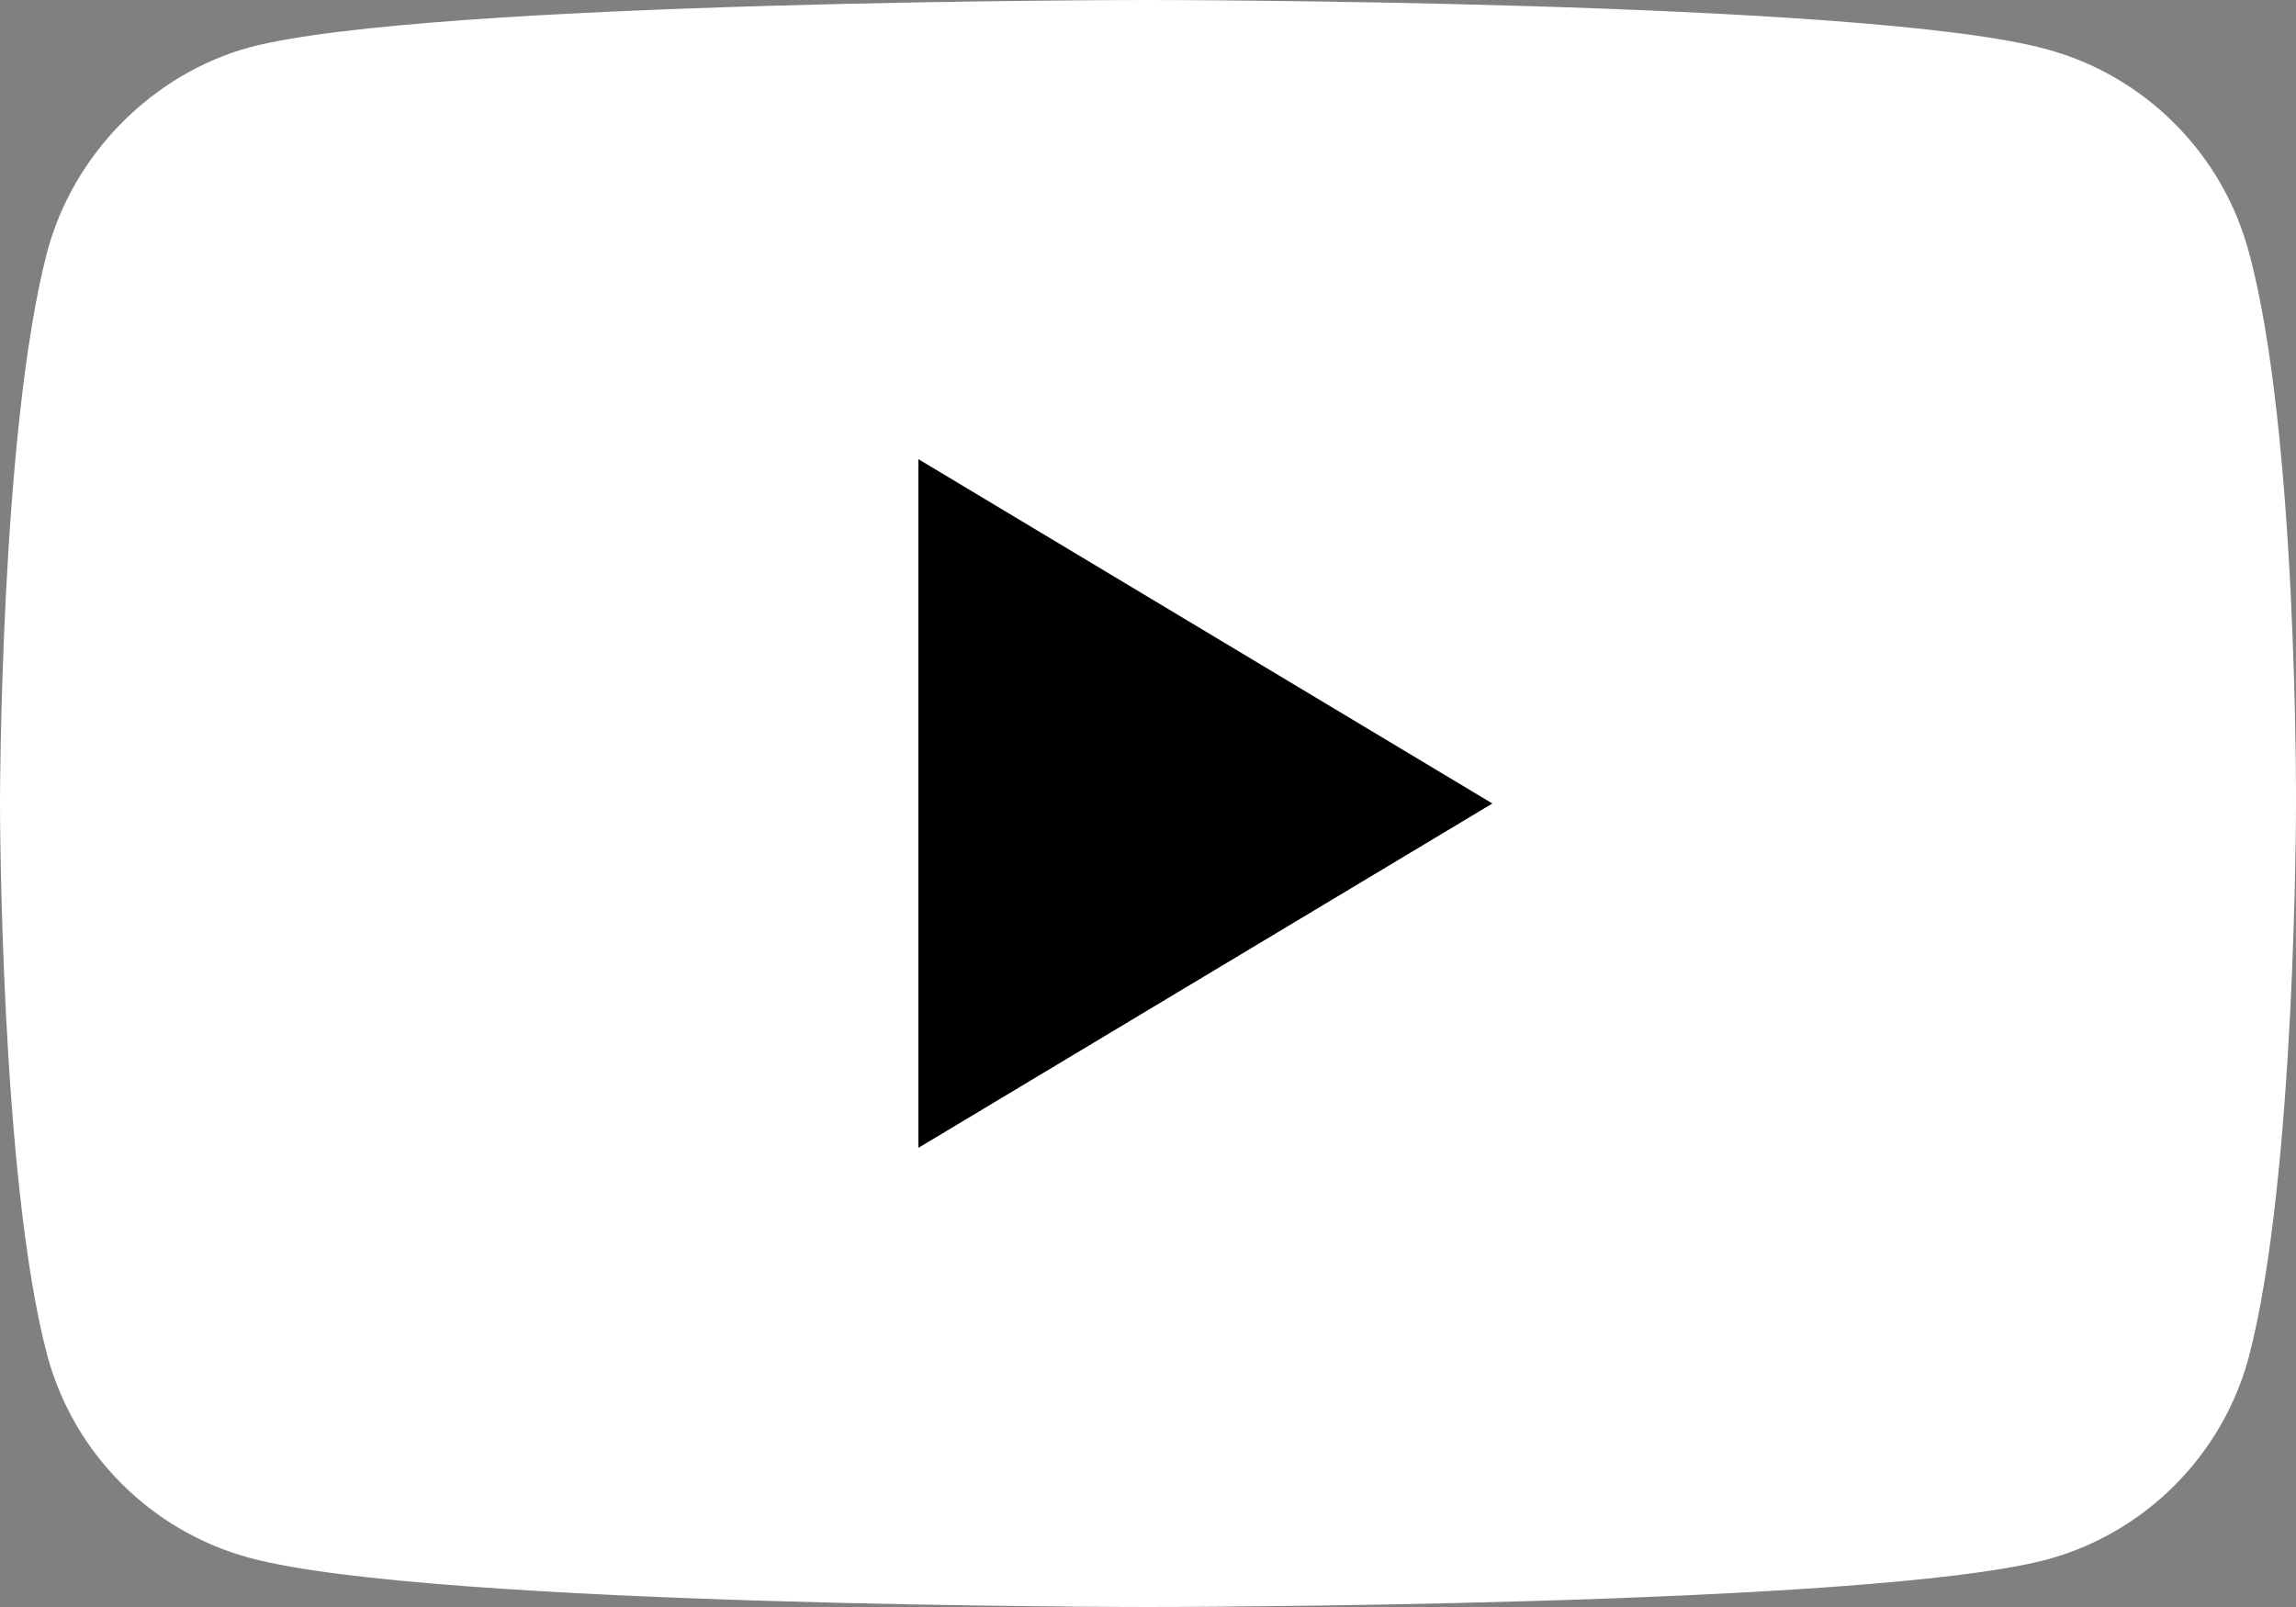
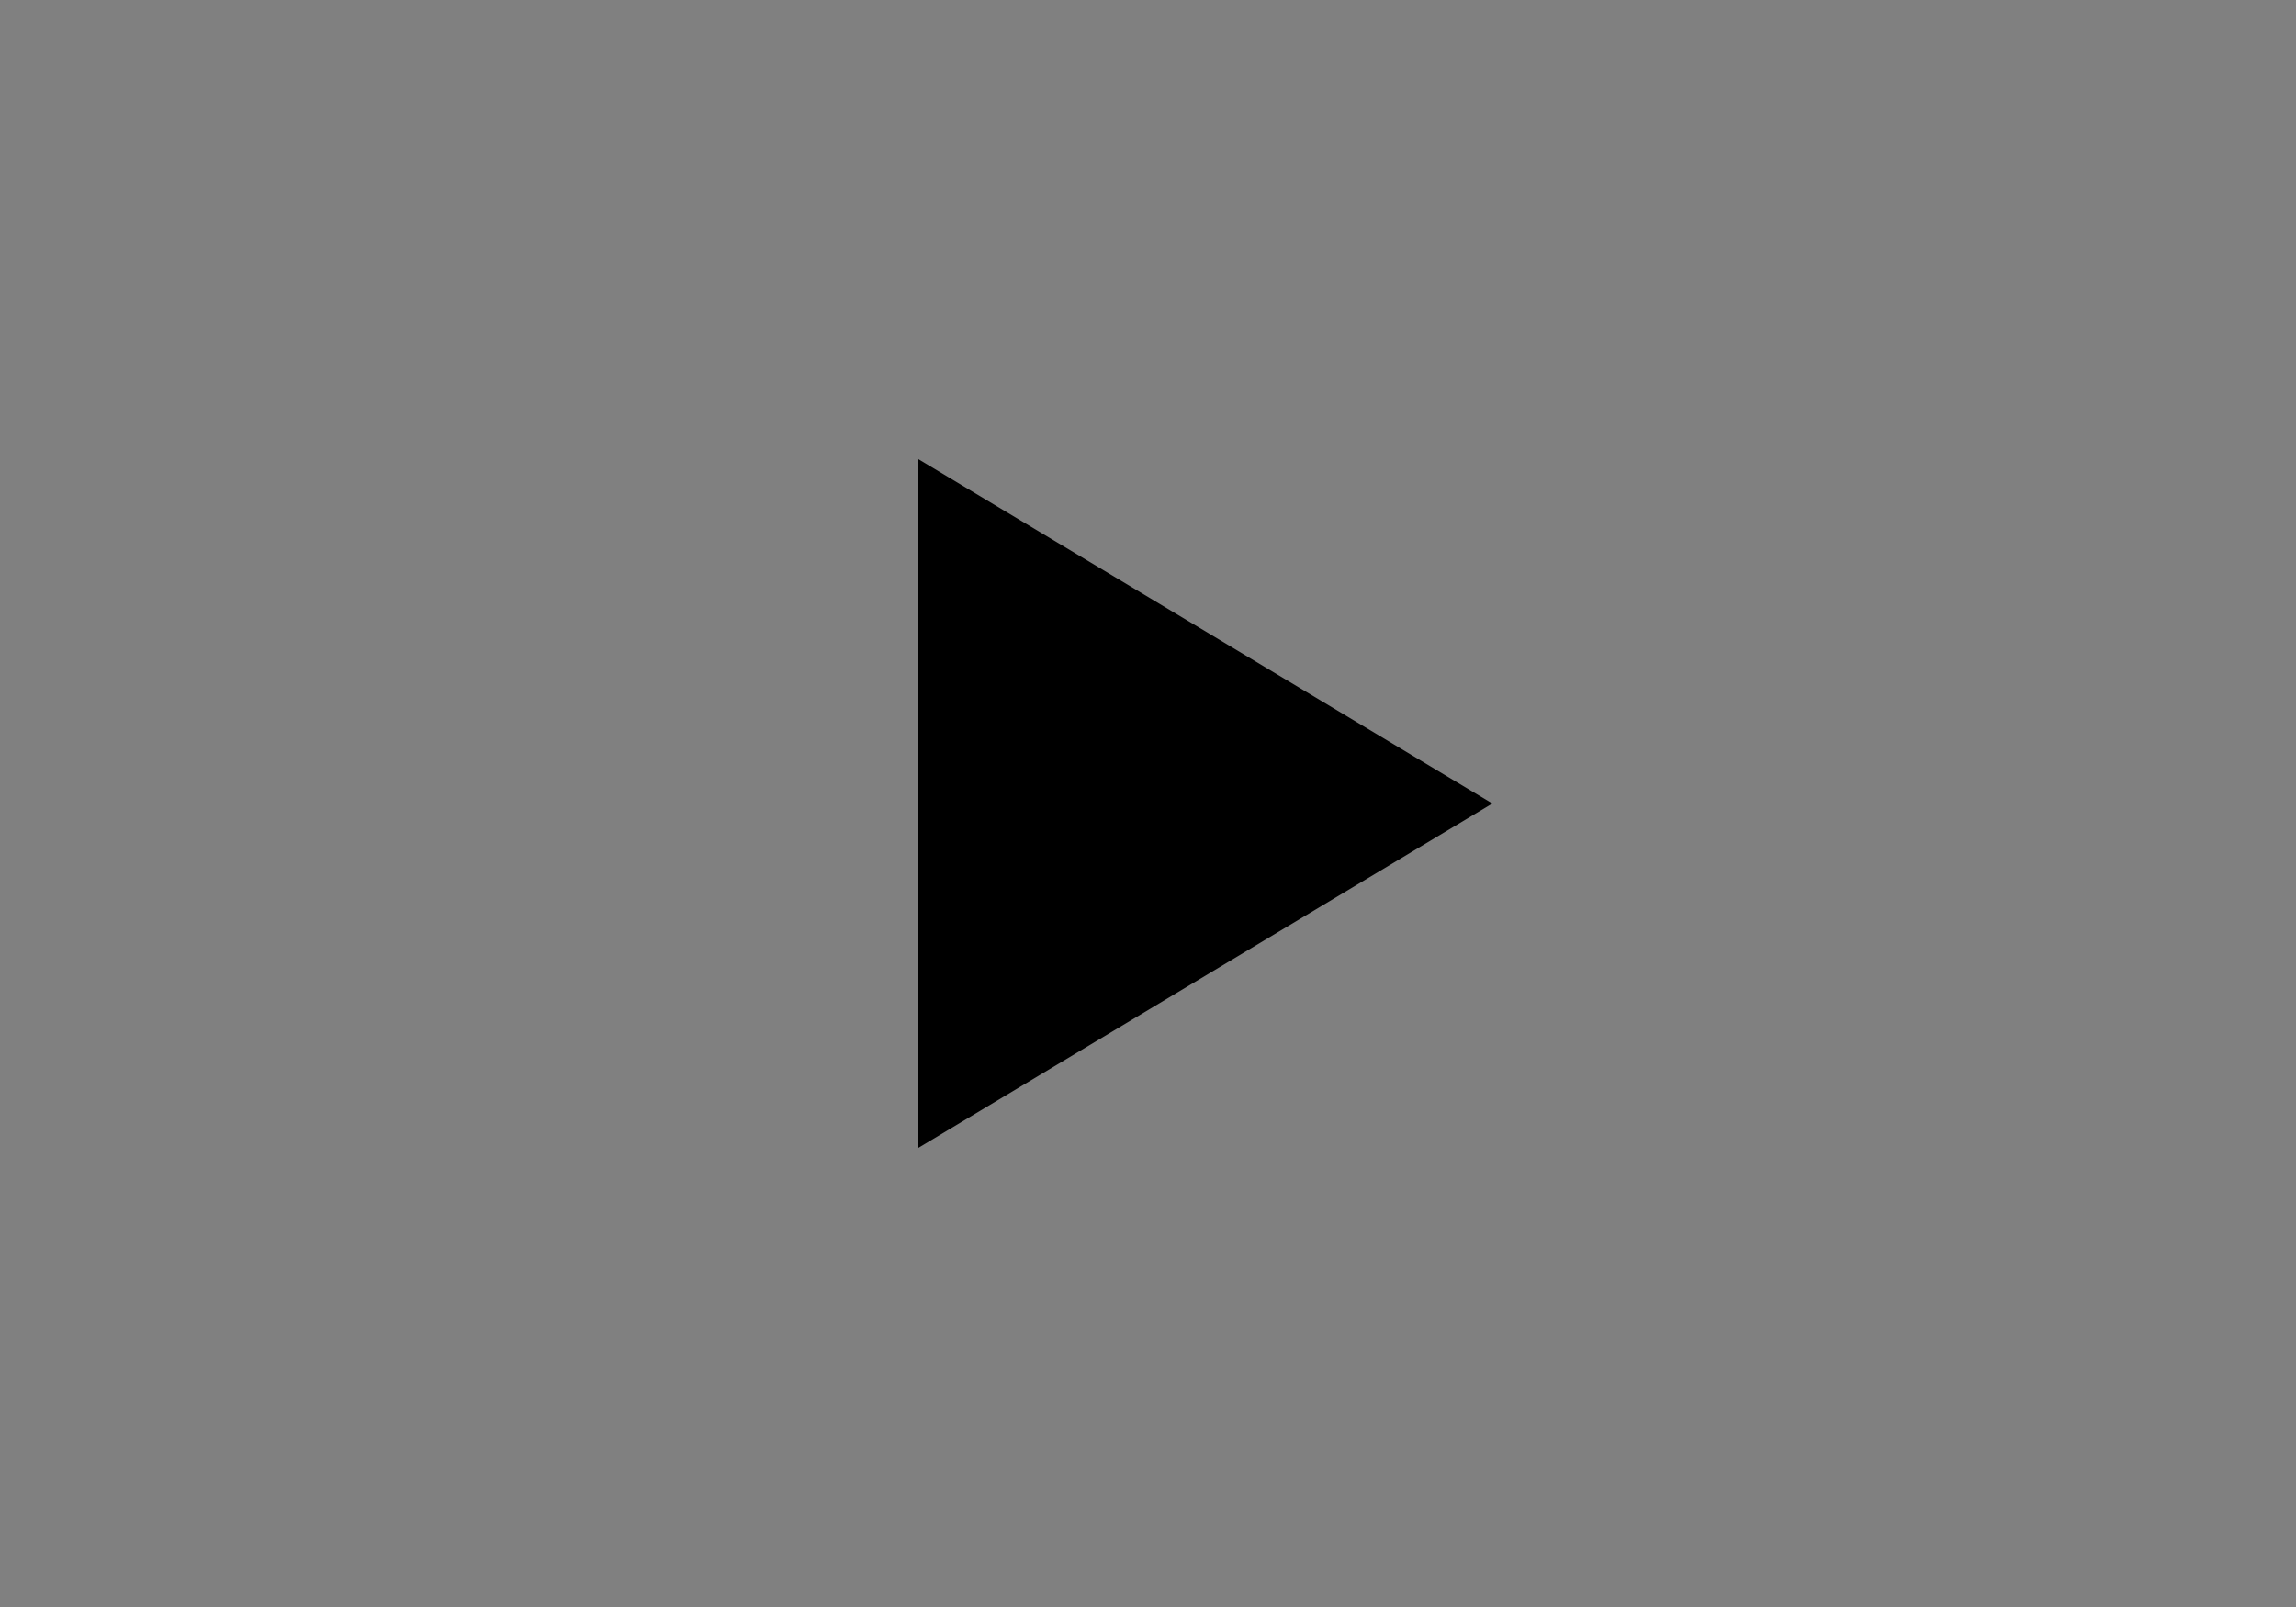
<svg xmlns="http://www.w3.org/2000/svg" width="20" height="14" viewBox="0 0 20 14" fill="none">
  <rect x="0" y="0" width="20" height="14" fill="#808080" stroke="none" />
-   <path d="M19.588 2.191C19.357 1.334 18.682 0.659 17.825 0.428C16.26 0 10 0 10 0C10 0 3.74 0 2.175 0.412C1.334 0.642 0.642 1.334 0.412 2.191C0 3.755 0 7 0 7C0 7 0 10.261 0.412 11.809C0.643 12.666 1.318 13.341 2.175 13.572C3.756 14 10 14 10 14C10 14 16.26 14 17.825 13.588C18.682 13.358 19.357 12.682 19.588 11.826C20 10.261 20 7.016 20 7.016C20 7.016 20.016 3.755 19.588 2.191Z" fill="white" />
  <path d="M8 10L13 7L8 4V10Z" fill="black" />
</svg>